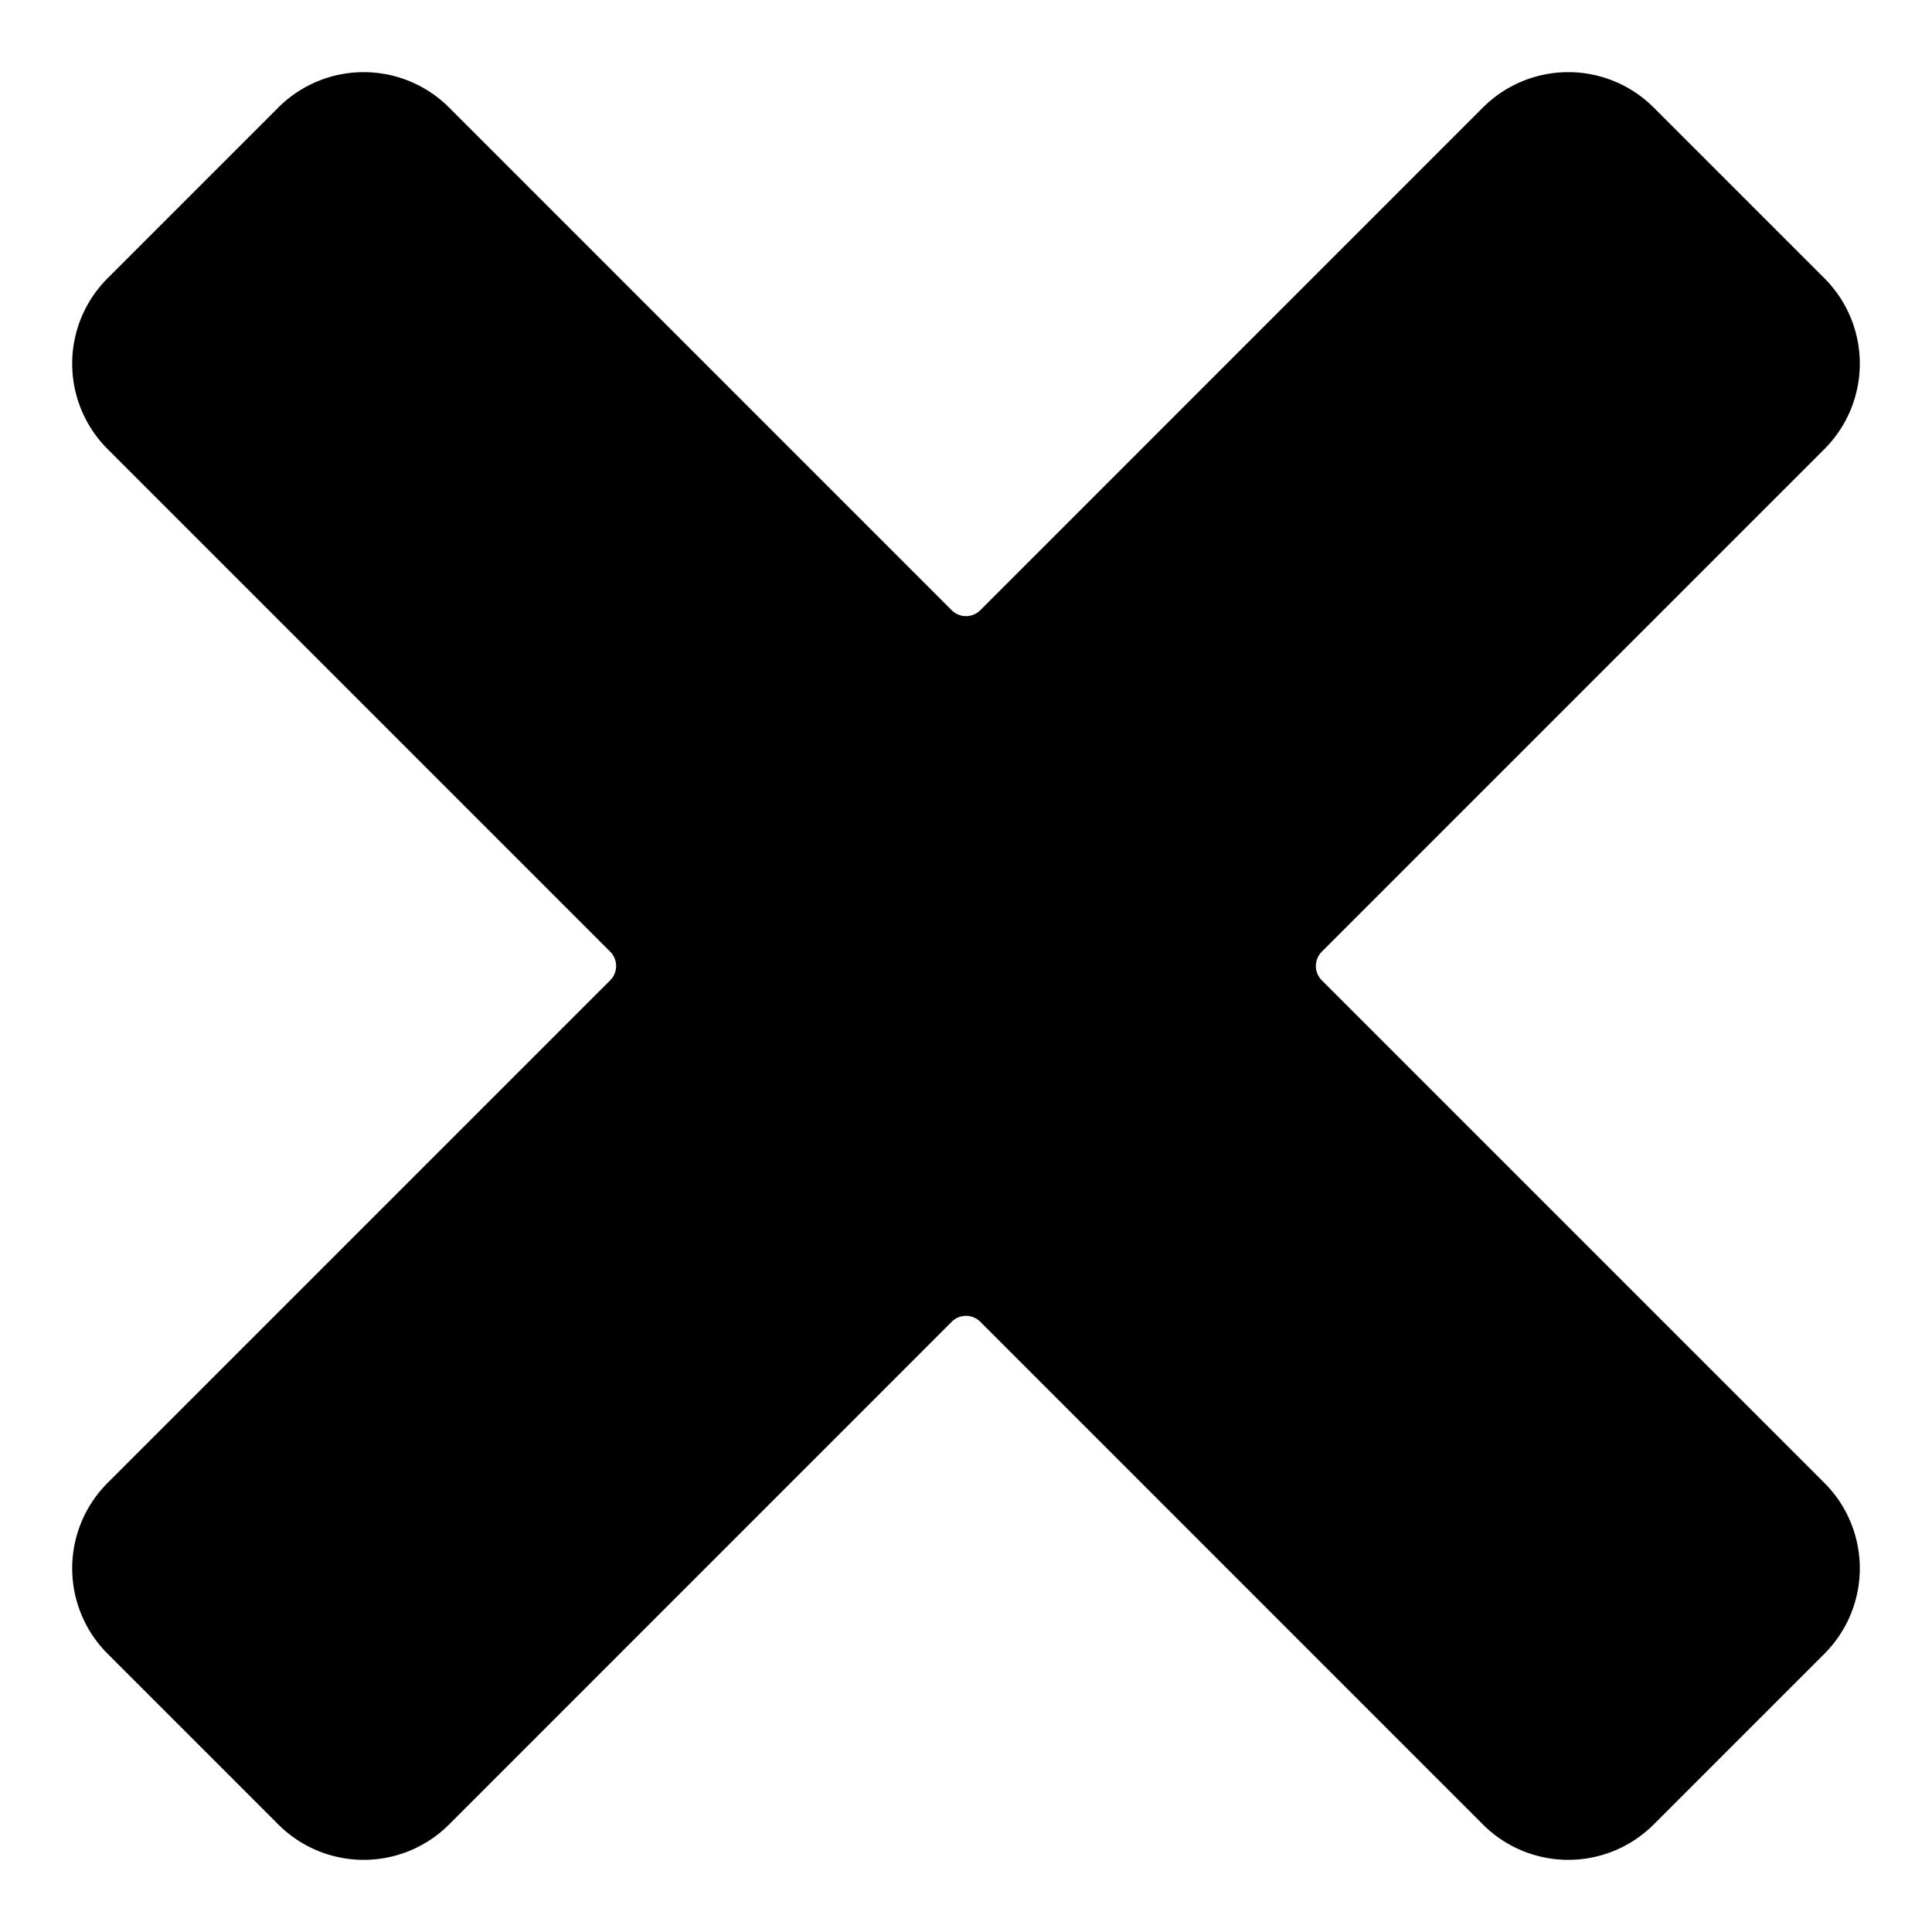
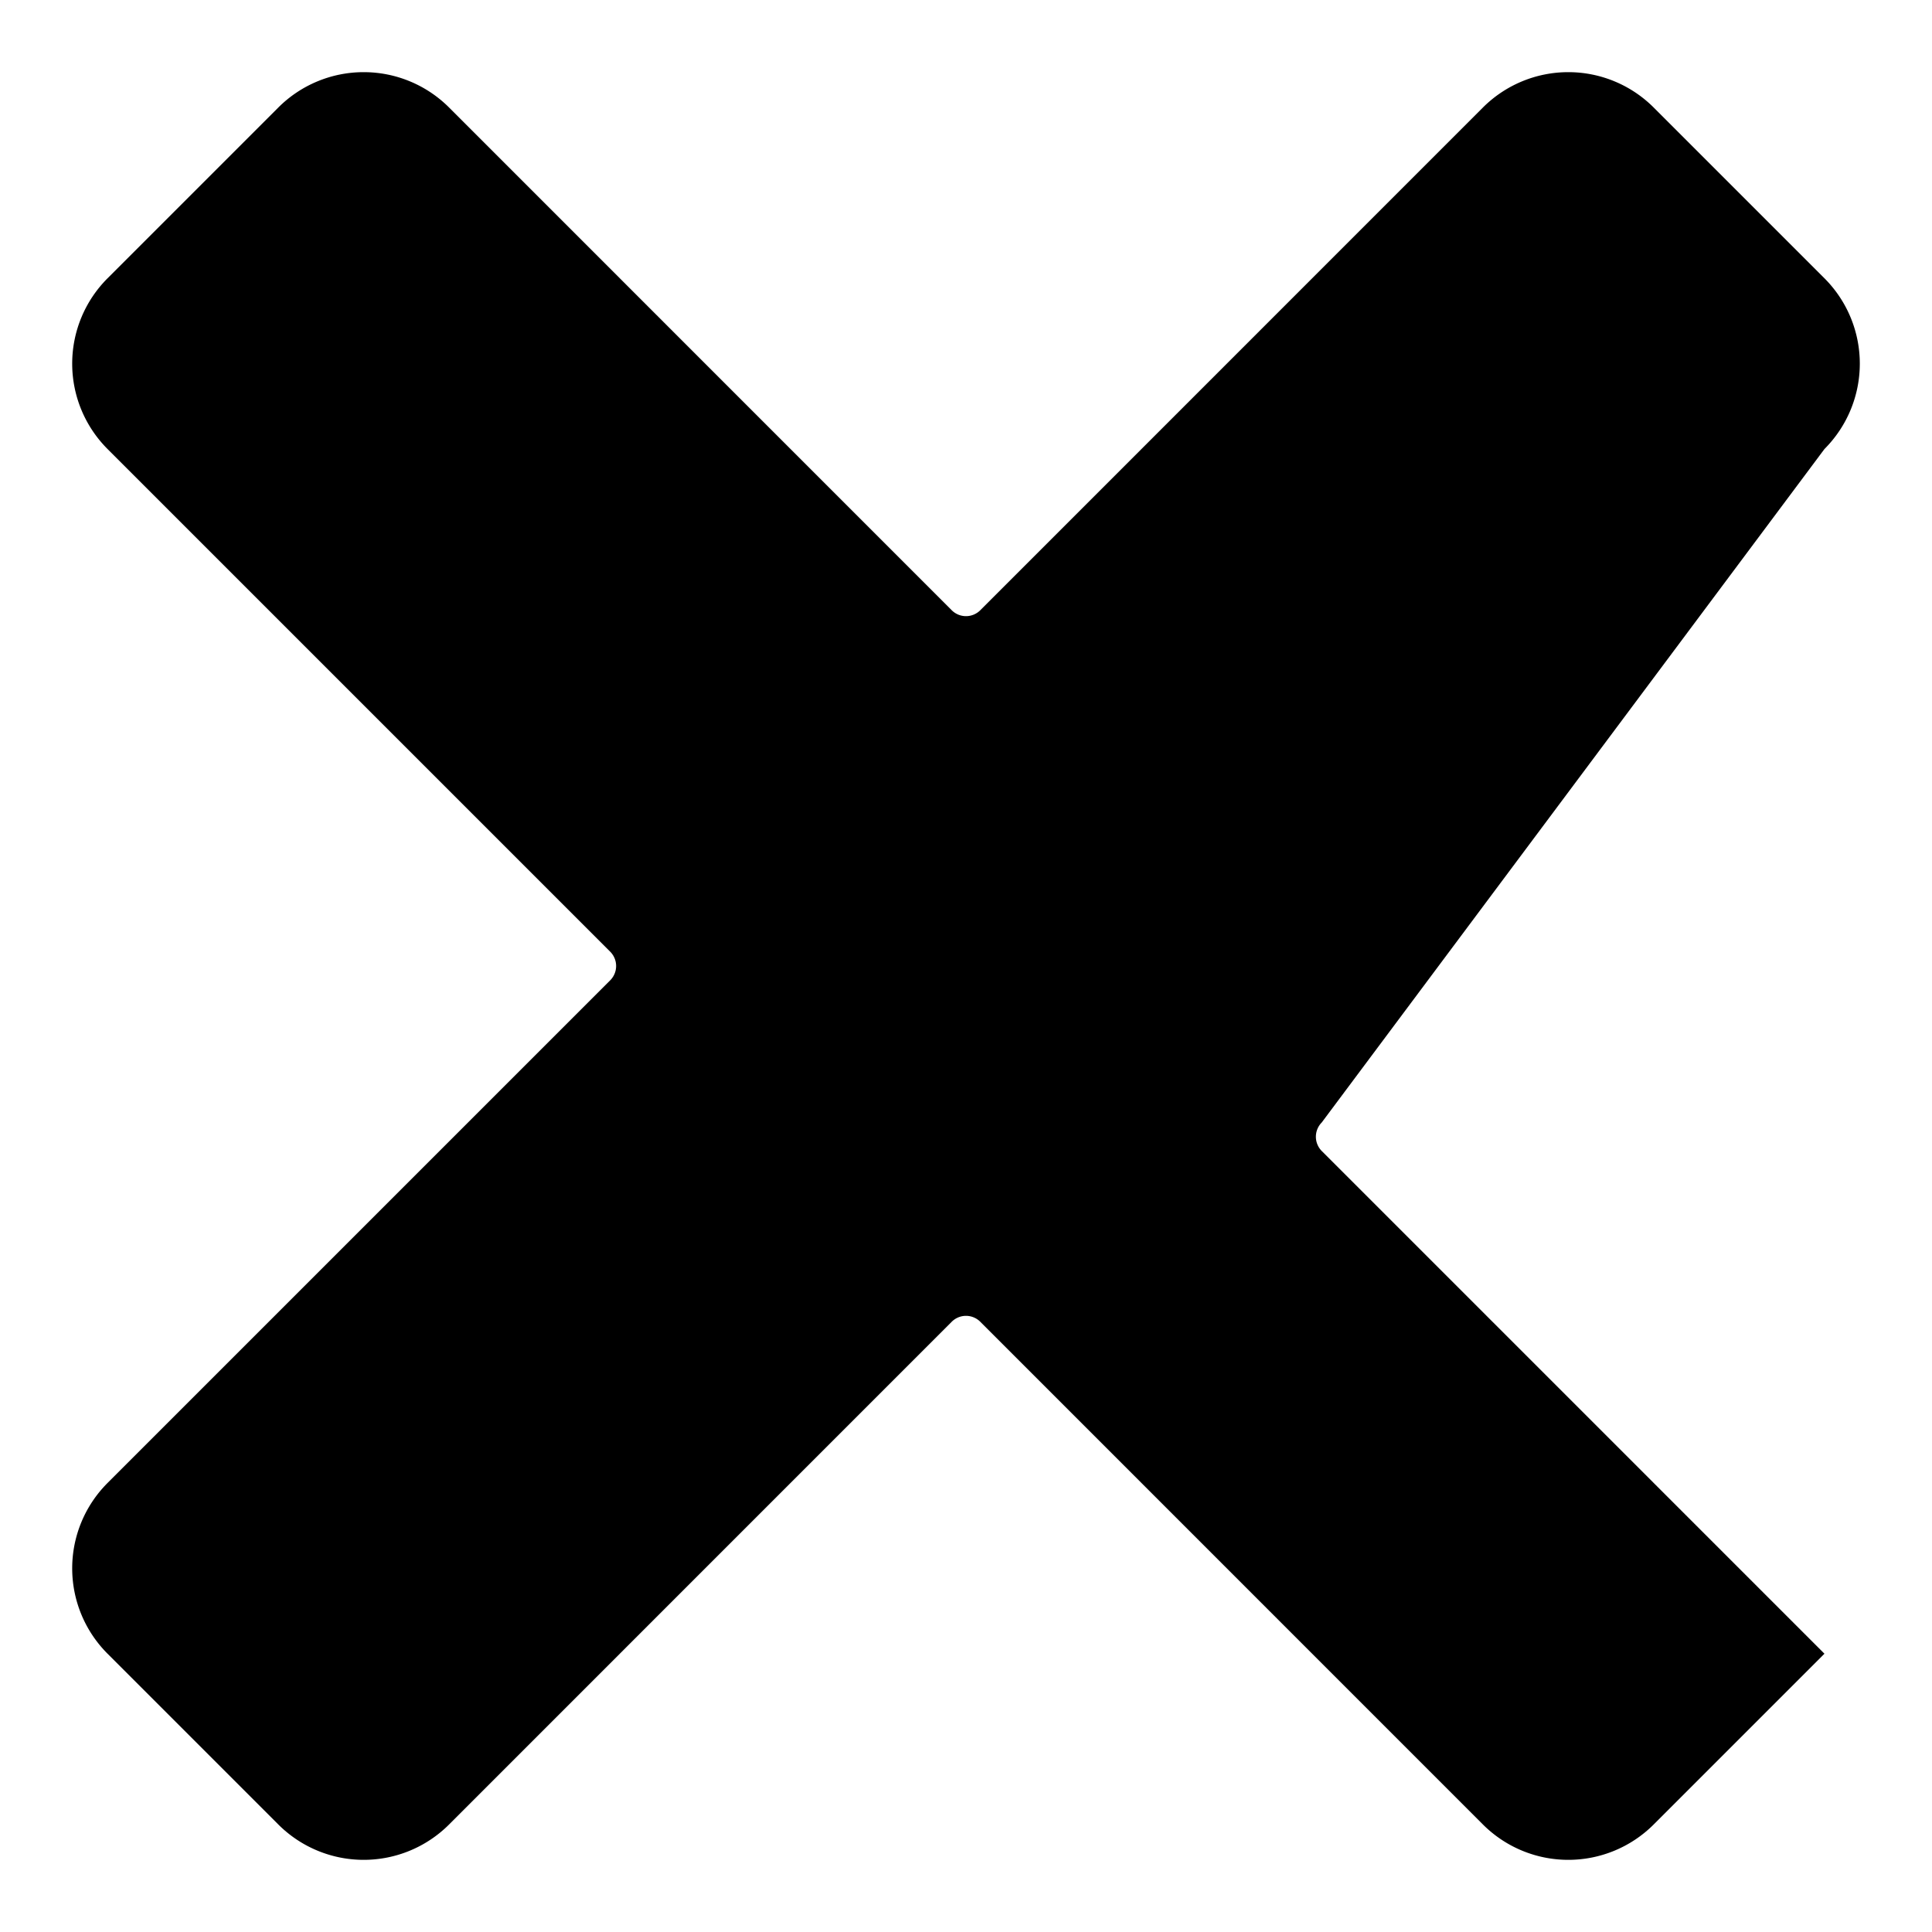
<svg xmlns="http://www.w3.org/2000/svg" viewBox="0 0 24 24">
-   <path d="m22.664 5.578a1.5 1.5 0 0 0 0-2.121l-2.121-2.121a1.5 1.5 0 0 0 -2.122 0l-6.244 6.245a.251.251 0 0 1 -.354 0l-6.244-6.245a1.5 1.5 0 0 0 -2.122 0l-2.121 2.121a1.5 1.5 0 0 0 0 2.121l6.245 6.245a.252.252 0 0 1 0 .354l-6.245 6.245a1.5 1.5 0 0 0 0 2.121l2.121 2.121a1.5 1.5 0 0 0 2.122 0l6.244-6.245a.251.251 0 0 1 .354 0l6.244 6.245a1.5 1.5 0 0 0 2.122 0l2.121-2.121a1.5 1.5 0 0 0 0-2.121l-6.245-6.245a.252.252 0 0 1 0-.354z" />
+   <path d="m22.664 5.578a1.5 1.5 0 0 0 0-2.121l-2.121-2.121a1.5 1.5 0 0 0 -2.122 0l-6.244 6.245a.251.251 0 0 1 -.354 0l-6.244-6.245a1.5 1.5 0 0 0 -2.122 0l-2.121 2.121a1.5 1.5 0 0 0 0 2.121l6.245 6.245a.252.252 0 0 1 0 .354l-6.245 6.245a1.5 1.5 0 0 0 0 2.121l2.121 2.121a1.5 1.5 0 0 0 2.122 0l6.244-6.245a.251.251 0 0 1 .354 0l6.244 6.245a1.5 1.5 0 0 0 2.122 0l2.121-2.121l-6.245-6.245a.252.252 0 0 1 0-.354z" />
</svg>